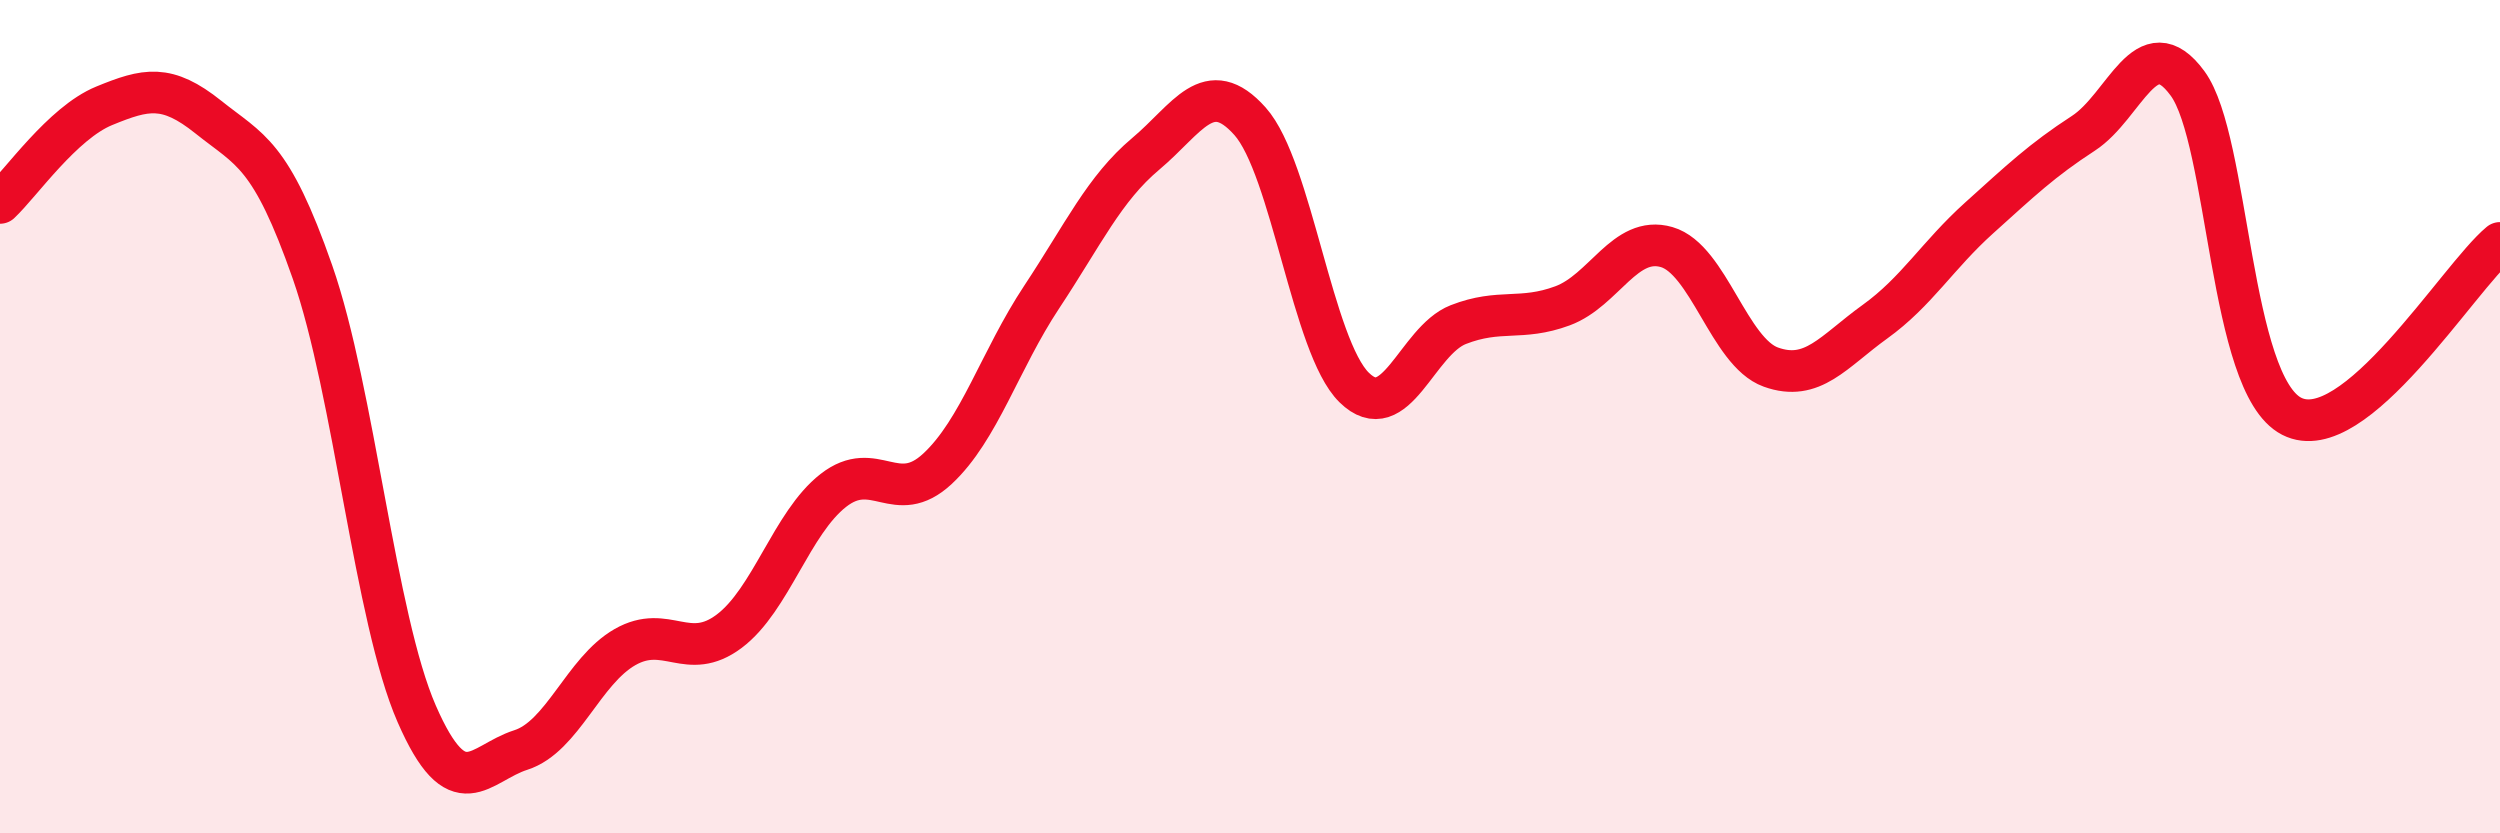
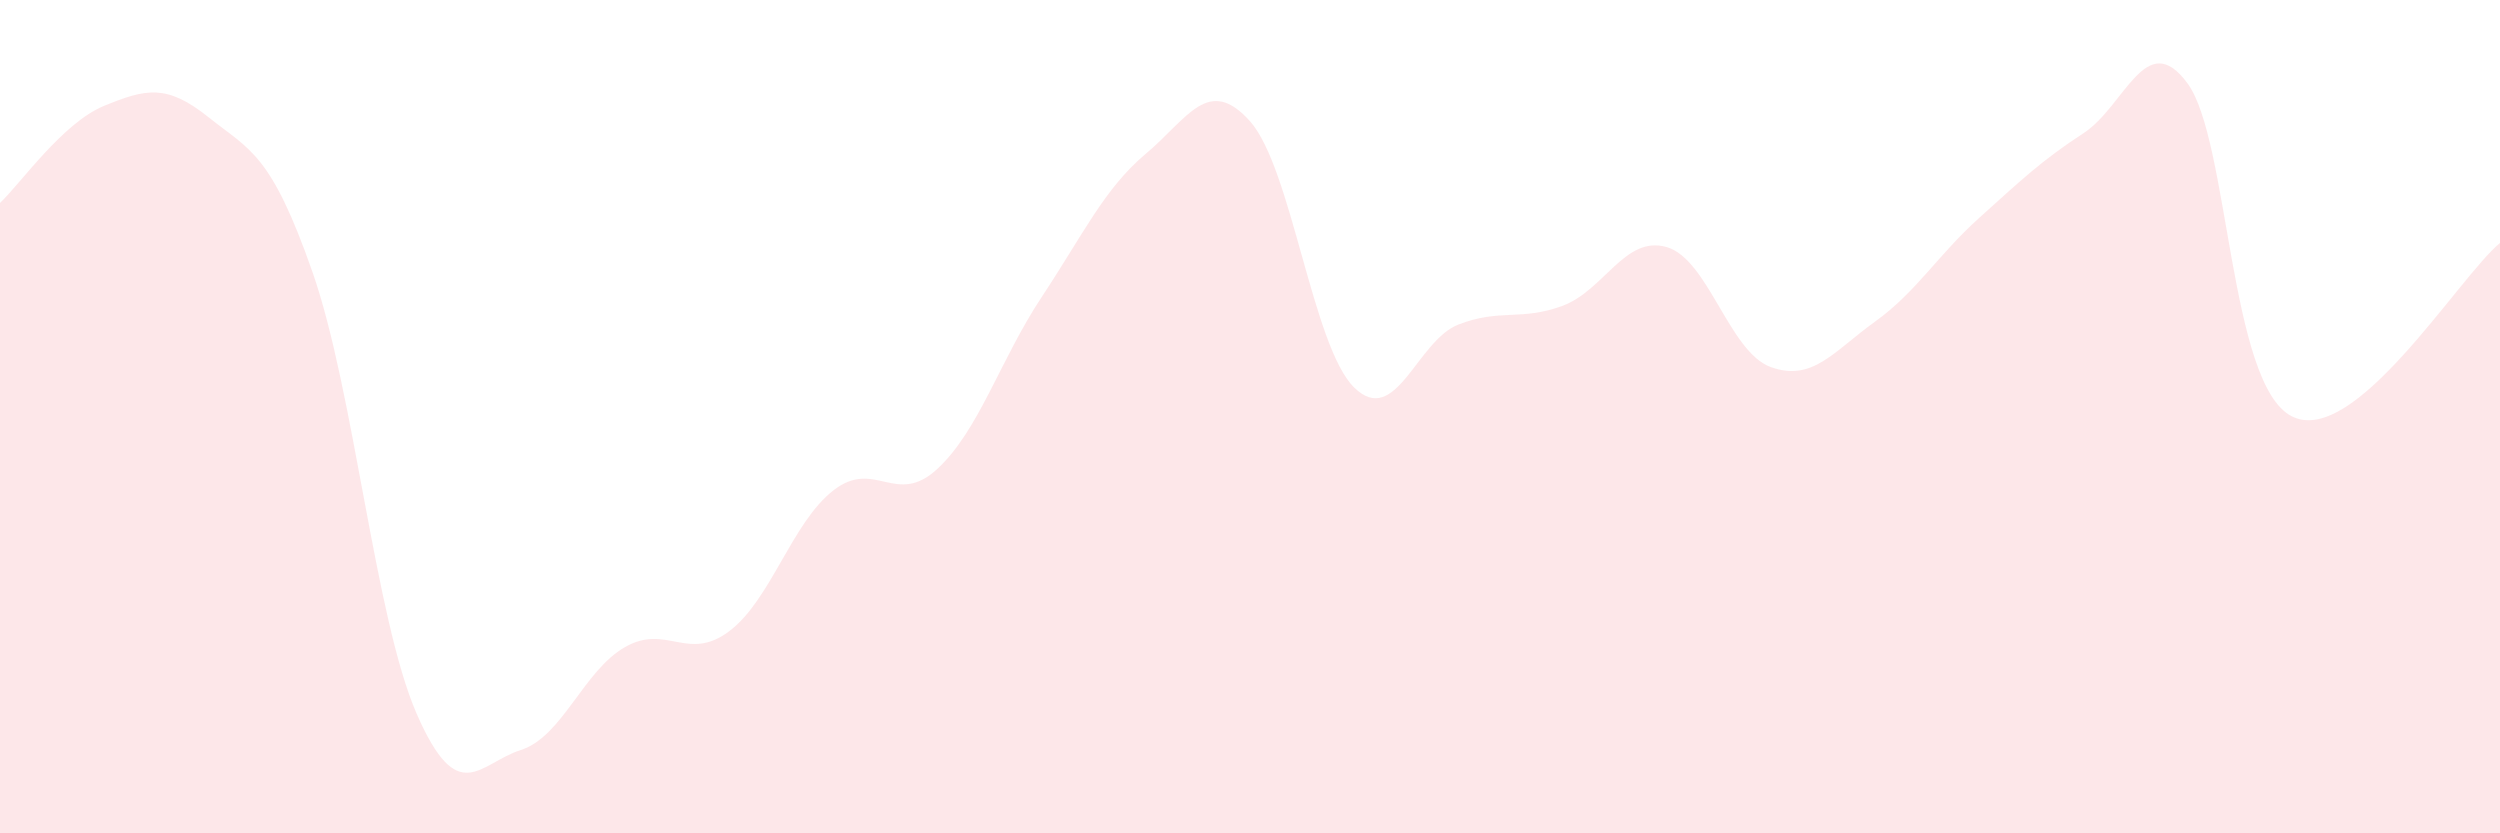
<svg xmlns="http://www.w3.org/2000/svg" width="60" height="20" viewBox="0 0 60 20">
  <path d="M 0,4.87 C 0.5,4.4 1.5,2.95 2.5,2.54 C 3.5,2.13 4,2.01 5,2.81 C 6,3.61 6.5,3.67 7.5,6.53 C 8.5,9.39 9,14.84 10,17.13 C 11,19.42 11.5,18.32 12.5,18 C 13.5,17.68 14,16.1 15,15.53 C 16,14.96 16.5,15.9 17.5,15.15 C 18.5,14.4 19,12.55 20,11.77 C 21,10.99 21.5,12.18 22.5,11.25 C 23.5,10.32 24,8.64 25,7.13 C 26,5.62 26.5,4.53 27.5,3.69 C 28.5,2.85 29,1.79 30,2.91 C 31,4.03 31.5,8.32 32.5,9.3 C 33.5,10.28 34,8.18 35,7.79 C 36,7.4 36.5,7.71 37.5,7.34 C 38.5,6.97 39,5.64 40,5.93 C 41,6.22 41.5,8.45 42.5,8.81 C 43.5,9.17 44,8.44 45,7.72 C 46,7 46.5,6.13 47.5,5.23 C 48.5,4.33 49,3.85 50,3.2 C 51,2.55 51.5,0.64 52.5,2 C 53.5,3.36 53.5,9.22 55,9.99 C 56.5,10.76 59,6.66 60,5.83L60 20L0 20Z" fill="#EB0A25" opacity="0.1" stroke-linecap="round" stroke-linejoin="round" />
-   <path d="M 0,4.87 C 0.5,4.4 1.5,2.95 2.5,2.54 C 3.5,2.13 4,2.01 5,2.81 C 6,3.61 6.5,3.67 7.5,6.53 C 8.5,9.39 9,14.84 10,17.13 C 11,19.42 11.5,18.32 12.5,18 C 13.5,17.68 14,16.1 15,15.53 C 16,14.96 16.5,15.9 17.5,15.15 C 18.5,14.4 19,12.55 20,11.77 C 21,10.99 21.5,12.18 22.5,11.25 C 23.5,10.32 24,8.64 25,7.13 C 26,5.62 26.5,4.53 27.5,3.69 C 28.5,2.85 29,1.79 30,2.91 C 31,4.03 31.5,8.32 32.5,9.3 C 33.5,10.28 34,8.18 35,7.79 C 36,7.4 36.5,7.71 37.5,7.34 C 38.5,6.97 39,5.64 40,5.93 C 41,6.22 41.5,8.45 42.5,8.81 C 43.5,9.17 44,8.44 45,7.72 C 46,7 46.5,6.13 47.5,5.23 C 48.5,4.33 49,3.85 50,3.2 C 51,2.55 51.5,0.64 52.5,2 C 53.5,3.36 53.5,9.22 55,9.99 C 56.5,10.76 59,6.66 60,5.83" stroke="#EB0A25" stroke-width="1" fill="none" stroke-linecap="round" stroke-linejoin="round" />
</svg>